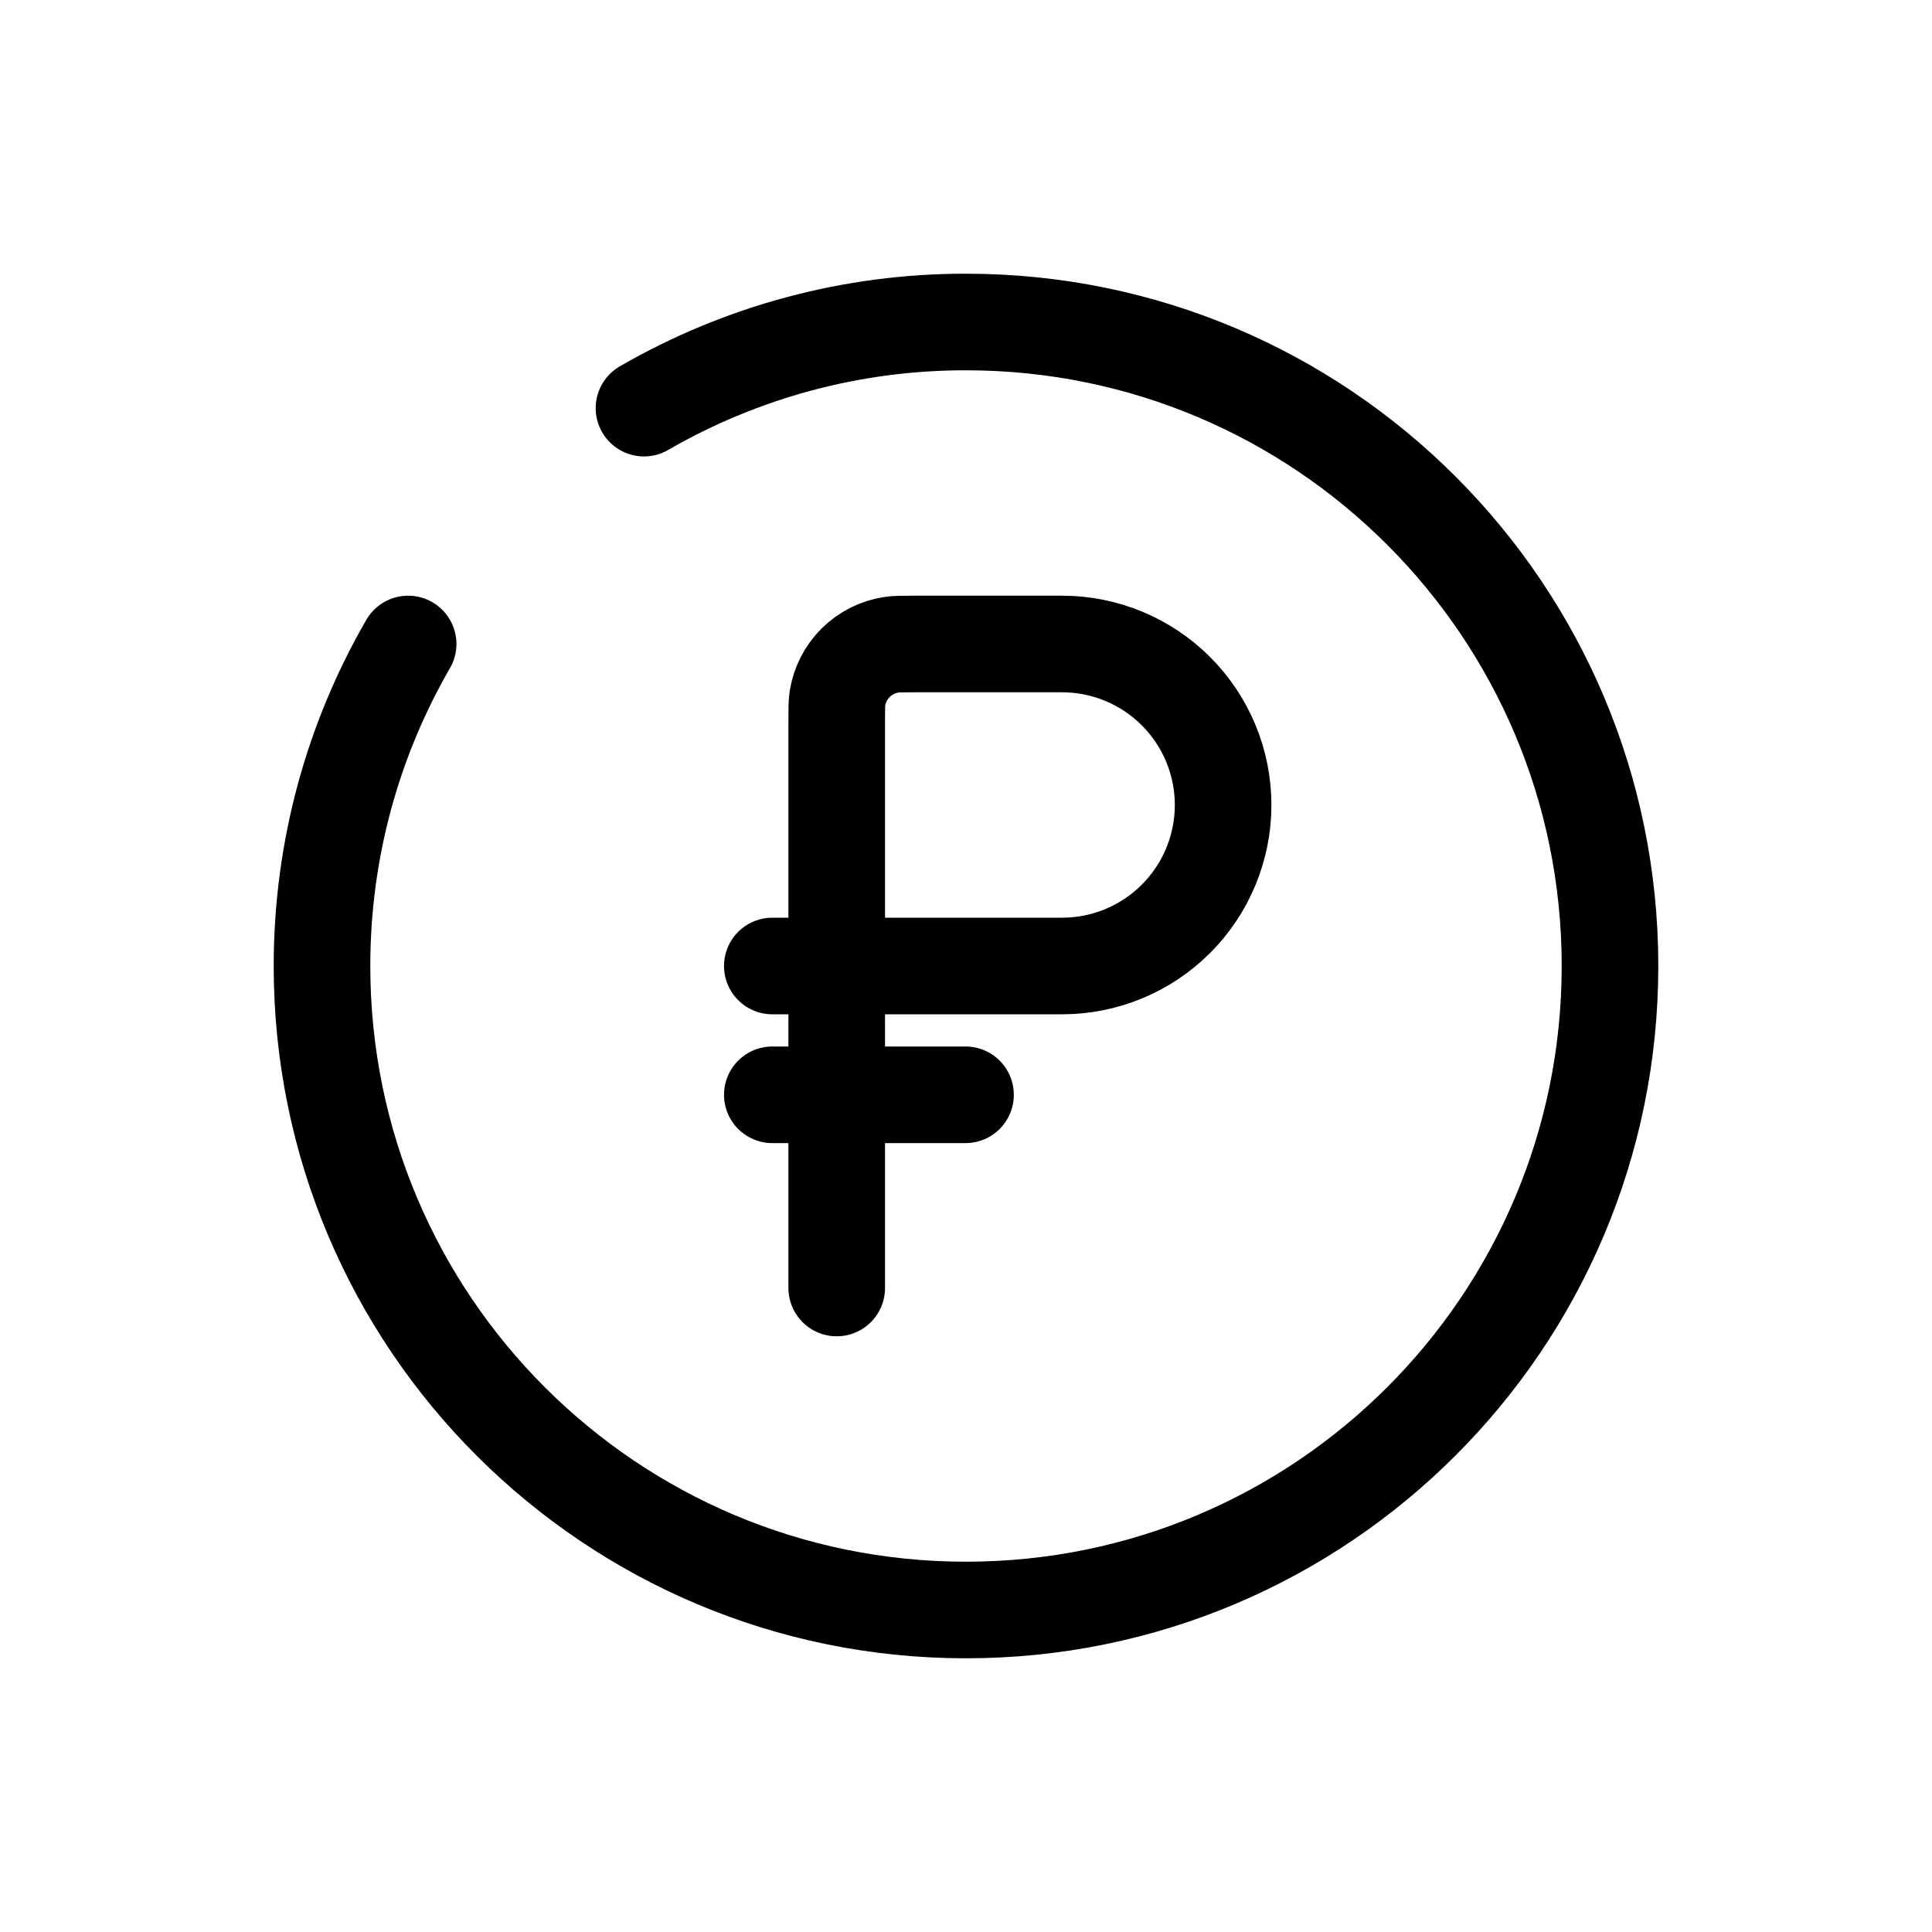
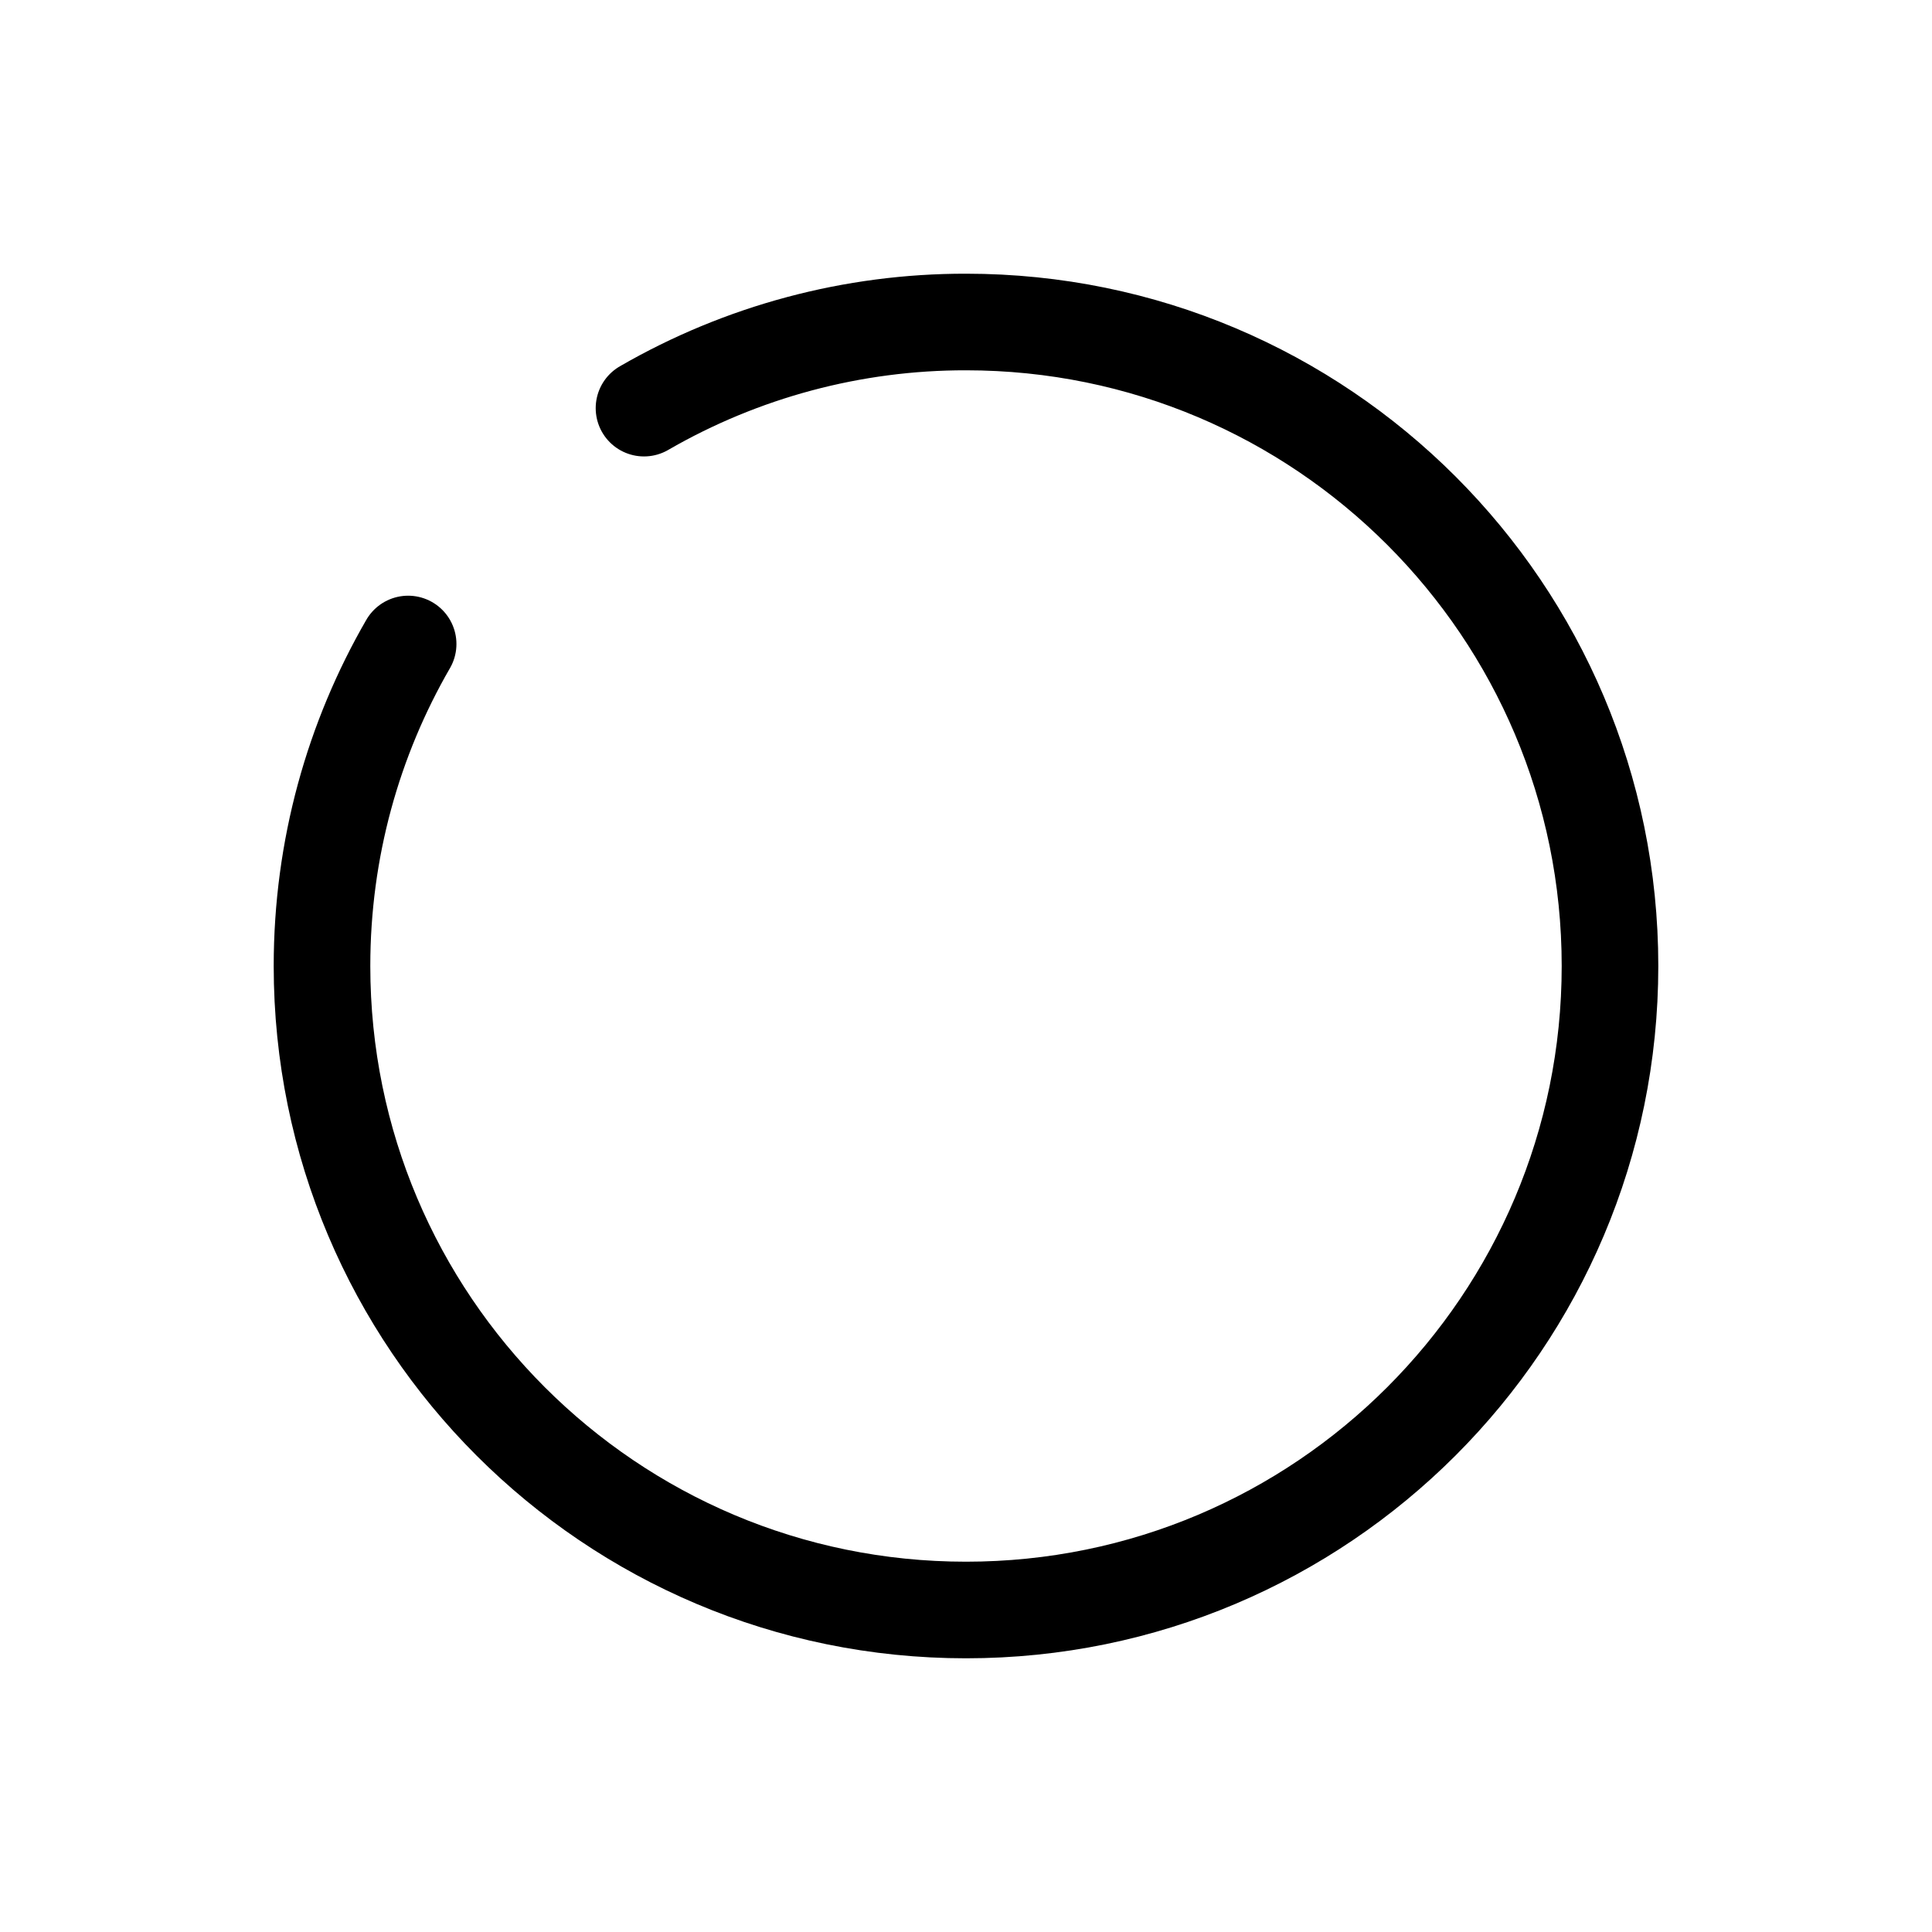
<svg xmlns="http://www.w3.org/2000/svg" width="24" height="24" viewBox="0 0 24 24" fill="none">
-   <path d="M9.594 13.6H11.994M10.394 12V8.96C10.394 8.811 10.394 8.737 10.403 8.675C10.43 8.508 10.508 8.354 10.628 8.234C10.748 8.115 10.902 8.036 11.069 8.01C11.13 8 11.205 8 11.354 8H13.194C13.724 8 14.233 8.211 14.608 8.586C14.983 8.961 15.194 9.47 15.194 10C15.194 10.53 14.983 11.039 14.608 11.414C14.233 11.789 13.724 12 13.194 12H10.394ZM10.394 12V16M10.394 12H9.594" stroke="black" stroke-width="1.2" stroke-linecap="round" />
  <path d="M8 5.07C9.216 4.367 10.596 3.998 12 4C16.418 4 20 7.582 20 12C20 16.418 16.418 20 12 20C7.582 20 4 16.418 4 12C4 10.543 4.39 9.176 5.07 8" stroke="black" stroke-width="1.2" stroke-linecap="round" />
</svg>